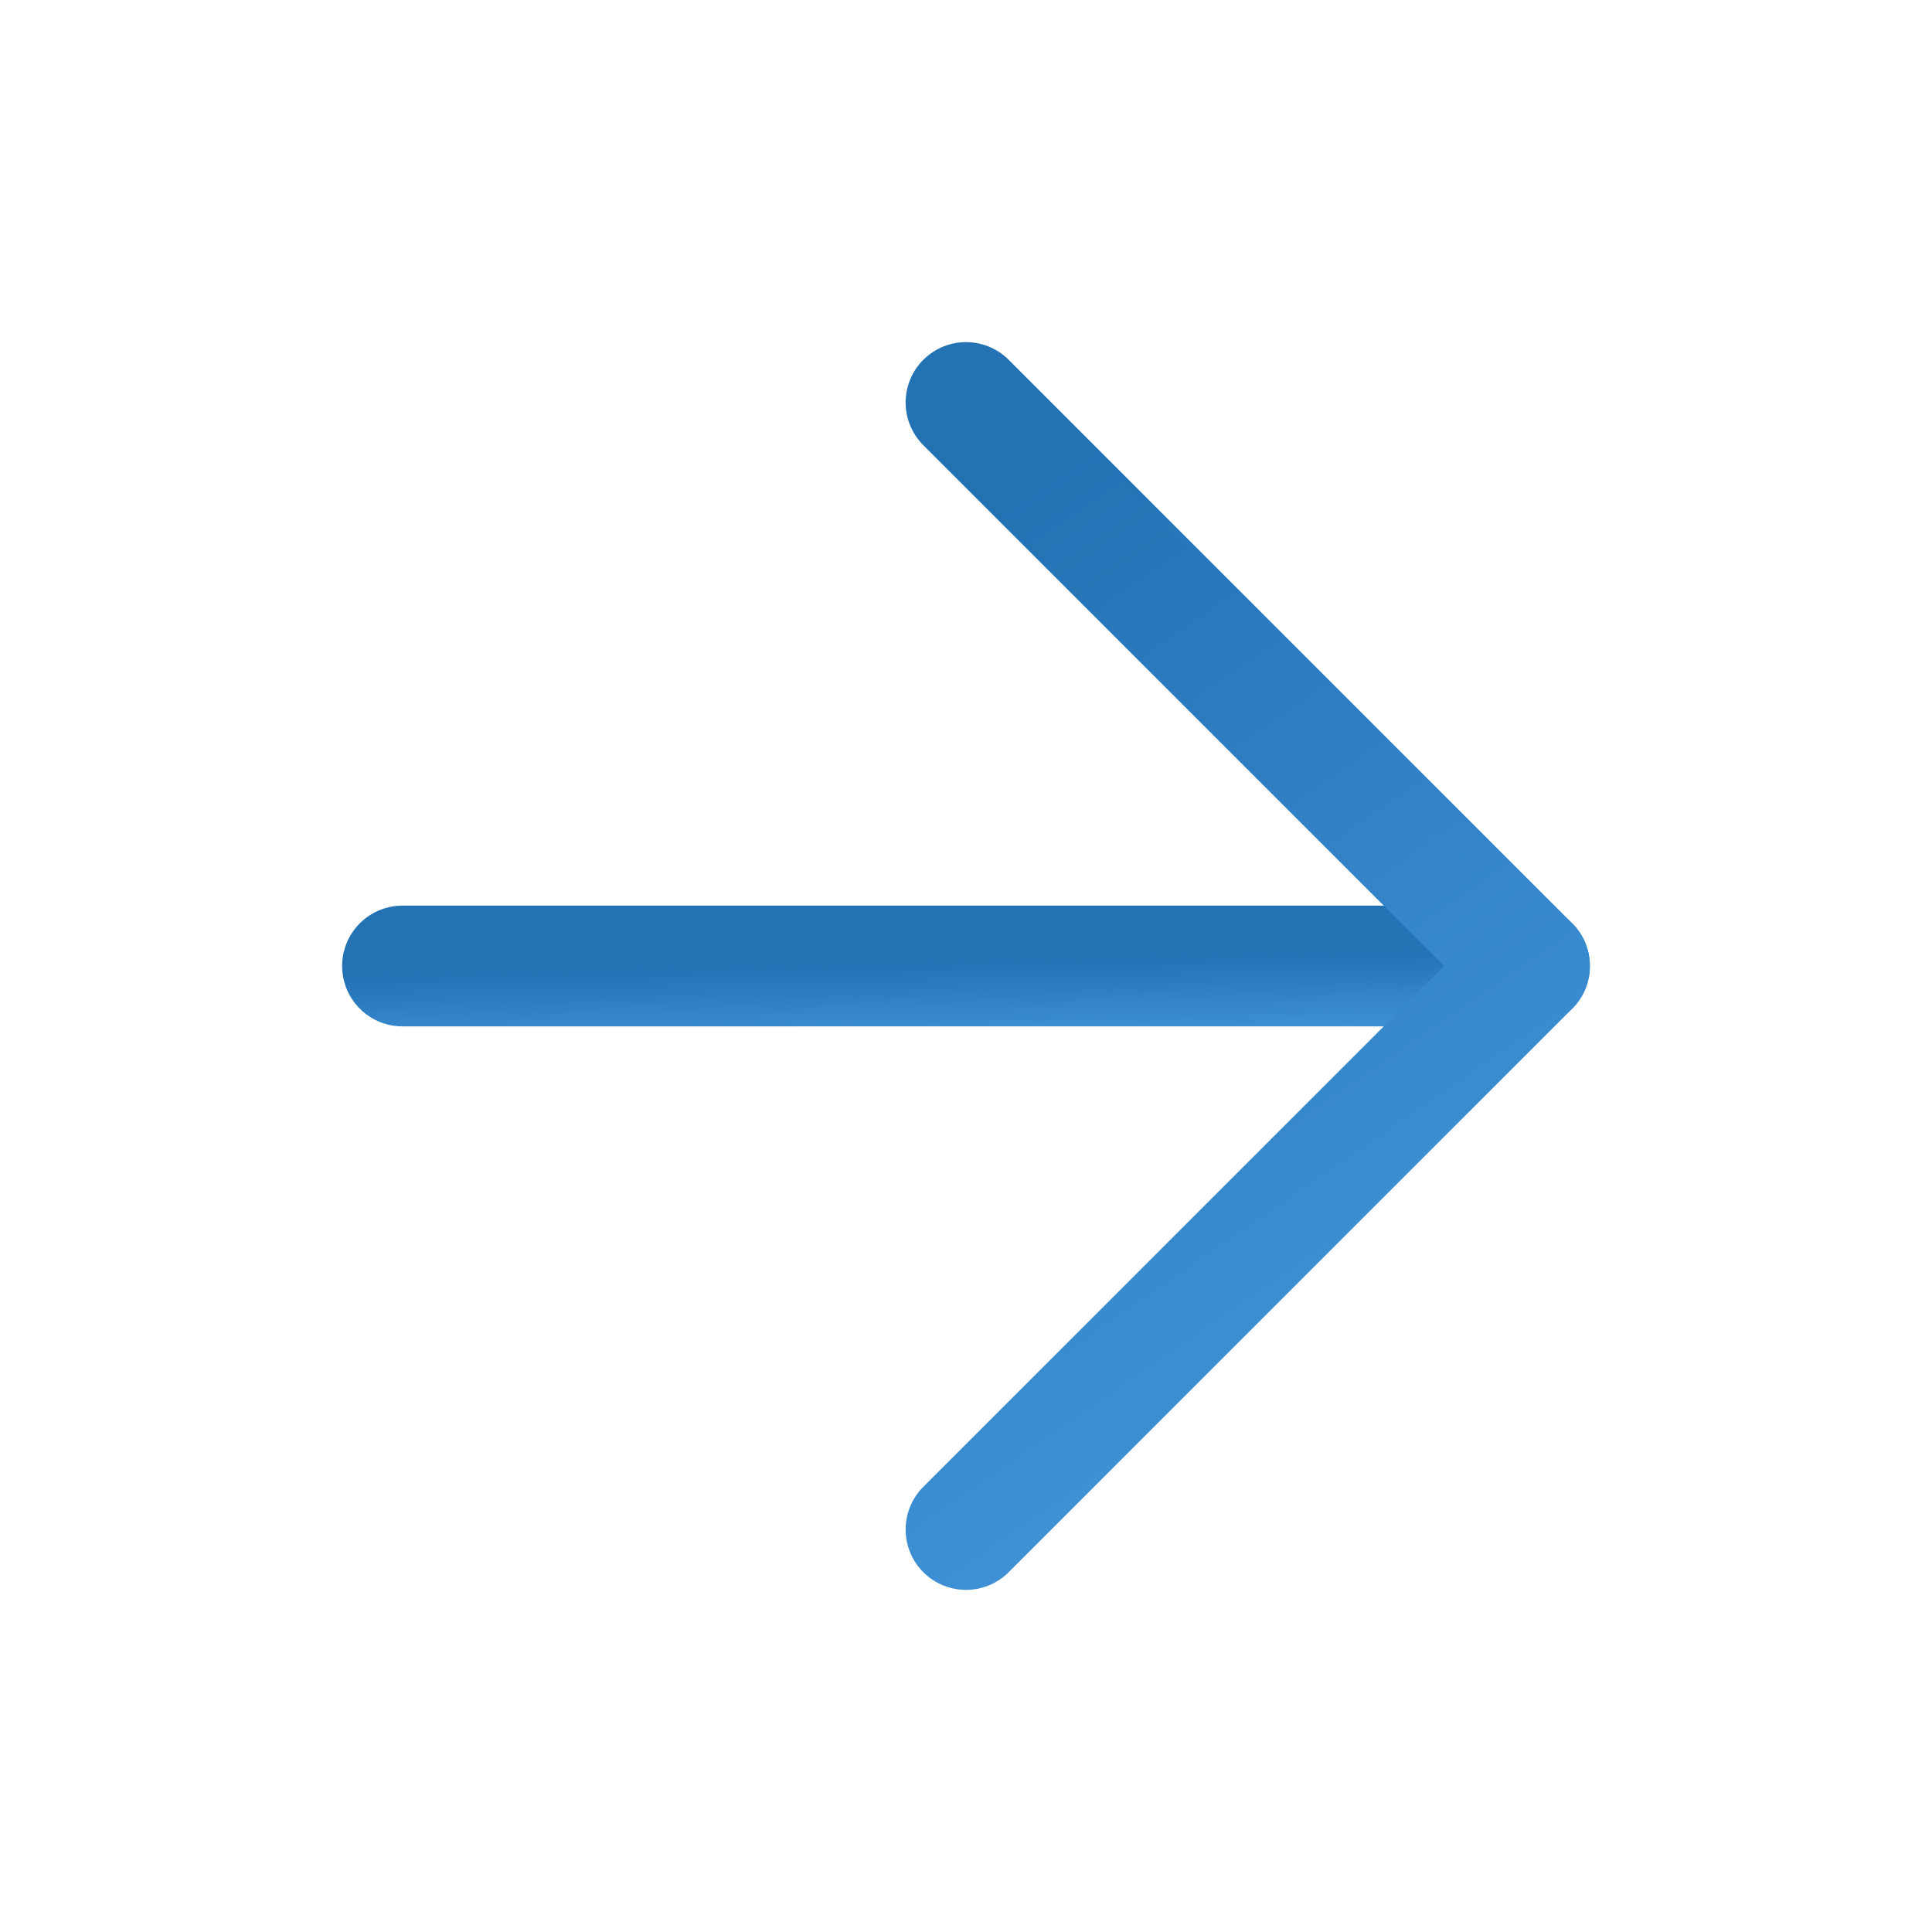
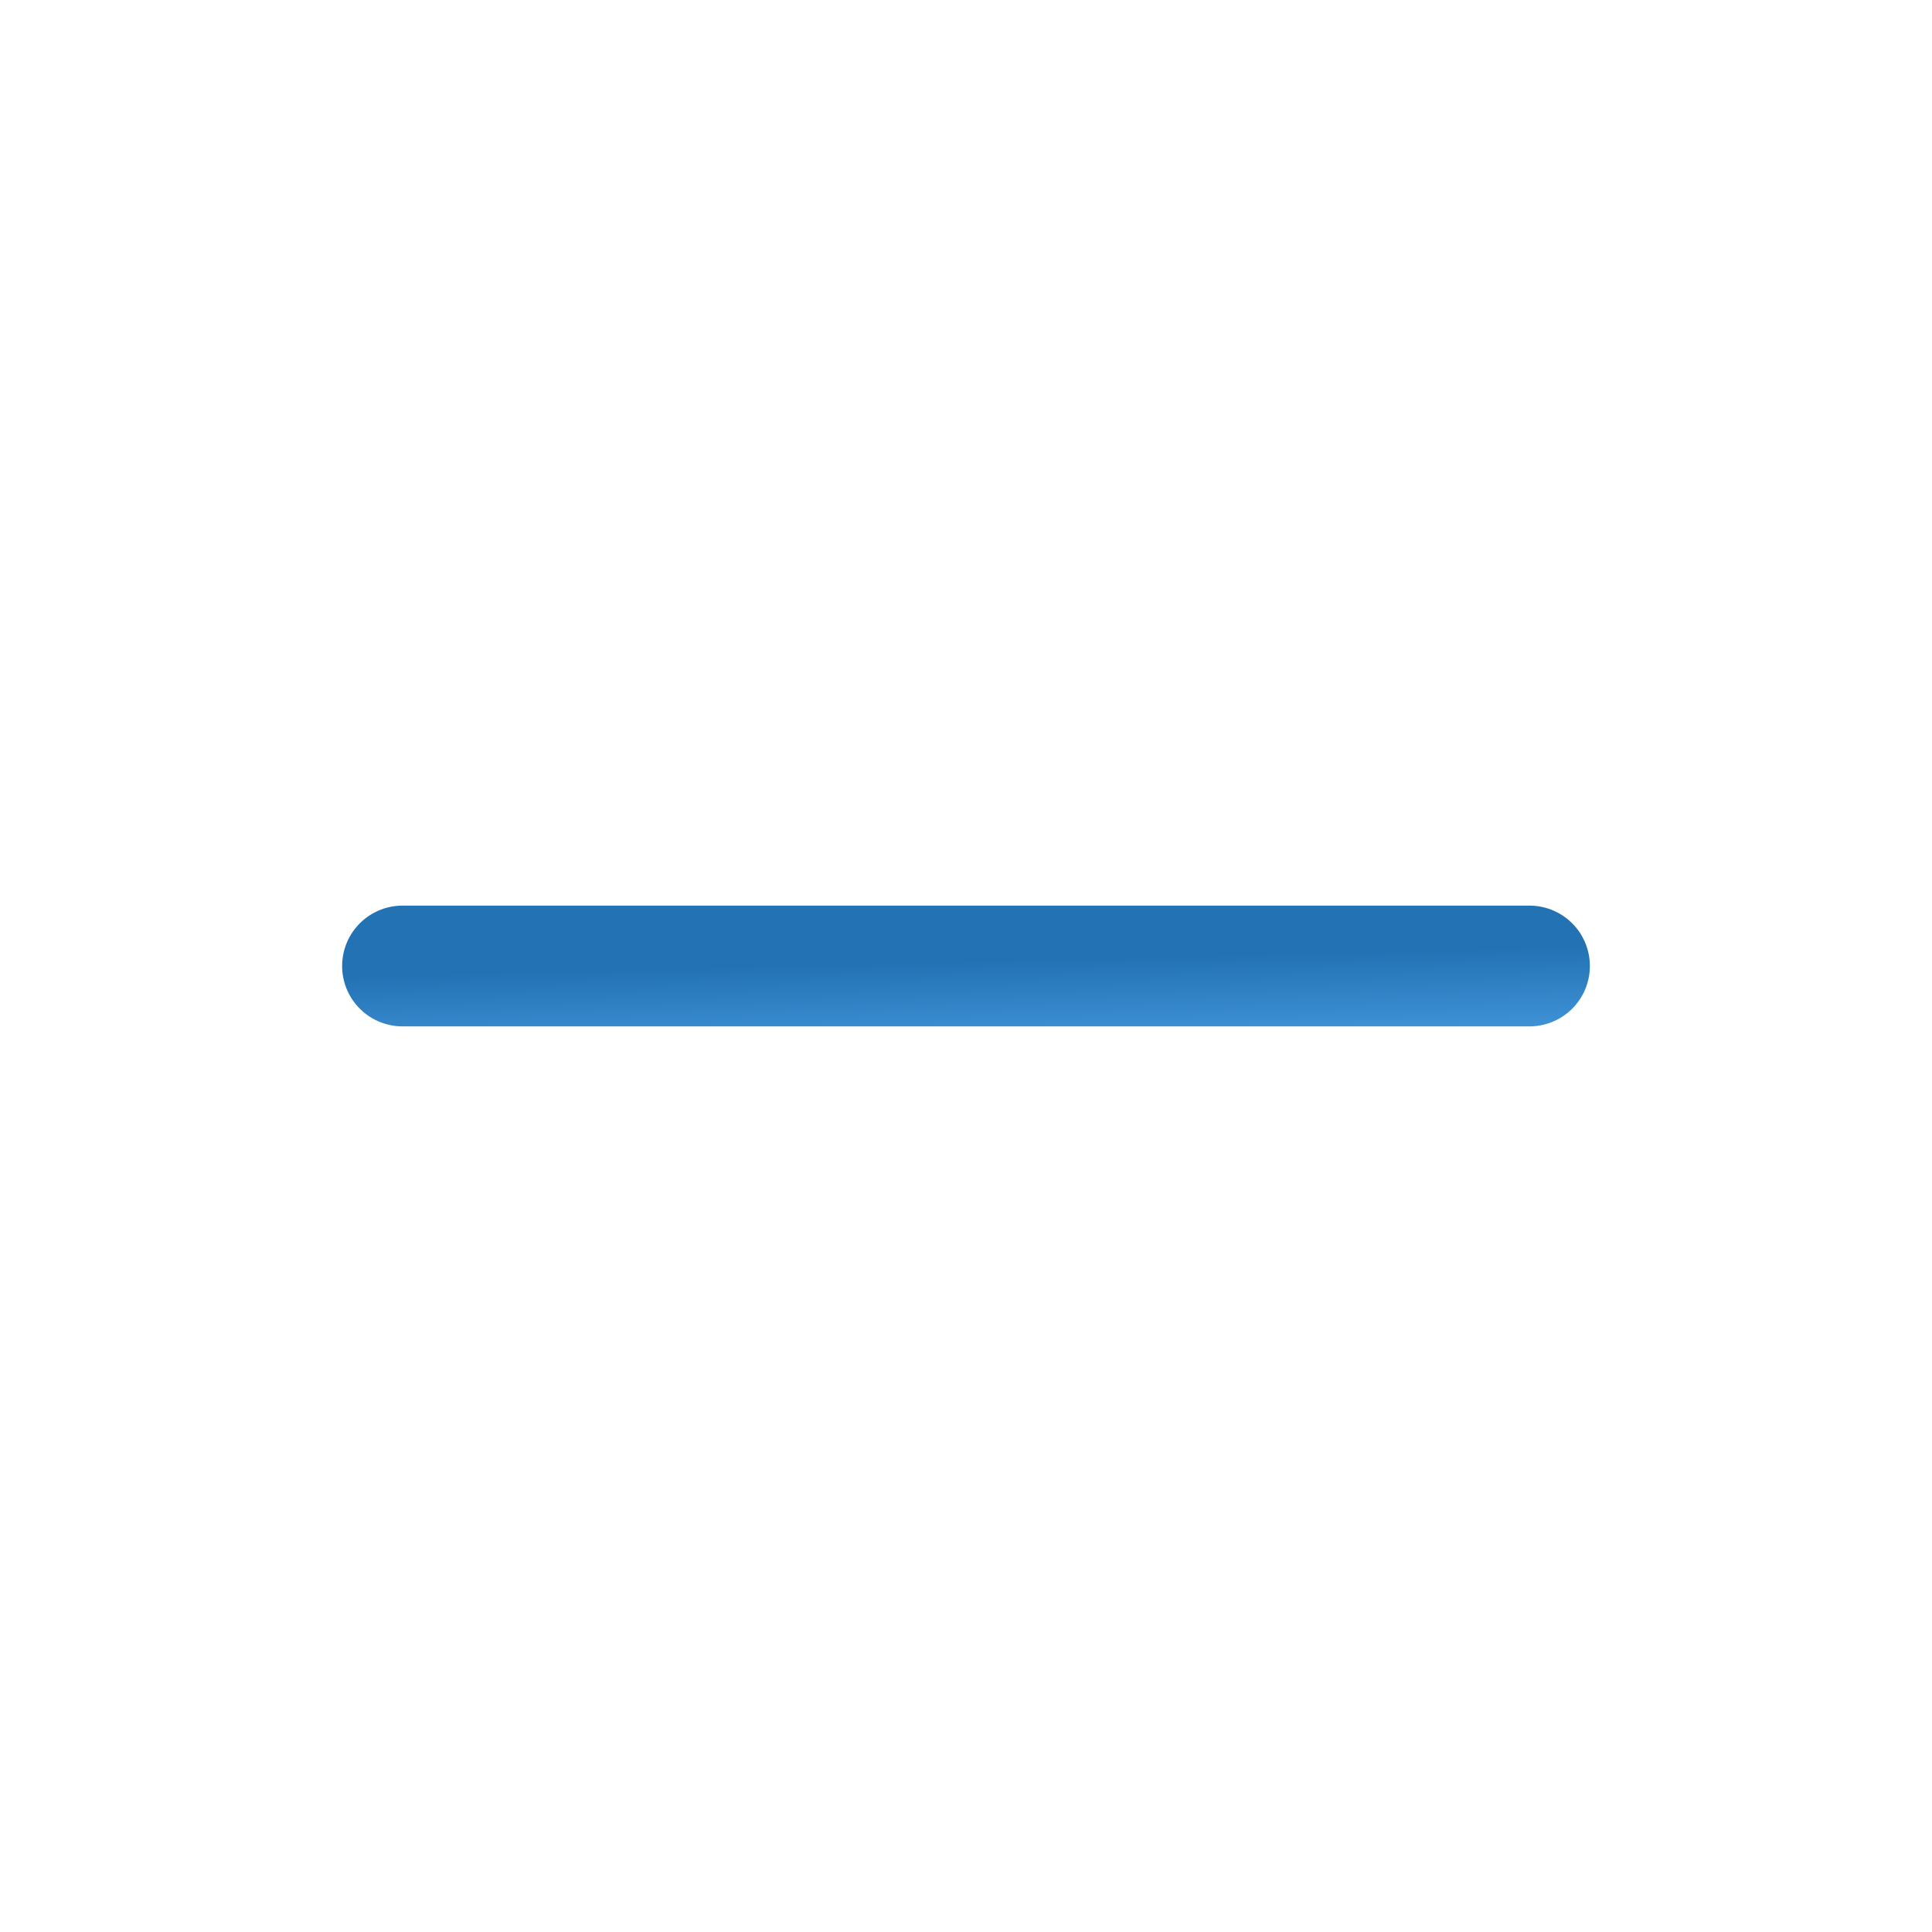
<svg xmlns="http://www.w3.org/2000/svg" width="24" height="24" viewBox="0 0 24 24" fill="none">
  <path d="M5 12H19" stroke="url(#paint0_linear_15130_10266)" stroke-width="1.5" stroke-linecap="round" stroke-linejoin="round" />
-   <path d="M12 5L19 12L12 19" stroke="url(#paint1_linear_15130_10266)" stroke-width="1.5" stroke-linecap="round" stroke-linejoin="round" />
  <defs>
    <linearGradient id="paint0_linear_15130_10266" x1="14.41" y1="13" x2="14.383" y2="11.882" gradientUnits="userSpaceOnUse">
      <stop stop-color="#4396DB" />
      <stop offset="1" stop-color="#2272B4" />
    </linearGradient>
    <linearGradient id="paint1_linear_15130_10266" x1="16.705" y1="19" x2="9.39" y2="8.378" gradientUnits="userSpaceOnUse">
      <stop stop-color="#4396DB" />
      <stop offset="1" stop-color="#2272B4" />
    </linearGradient>
  </defs>
</svg>